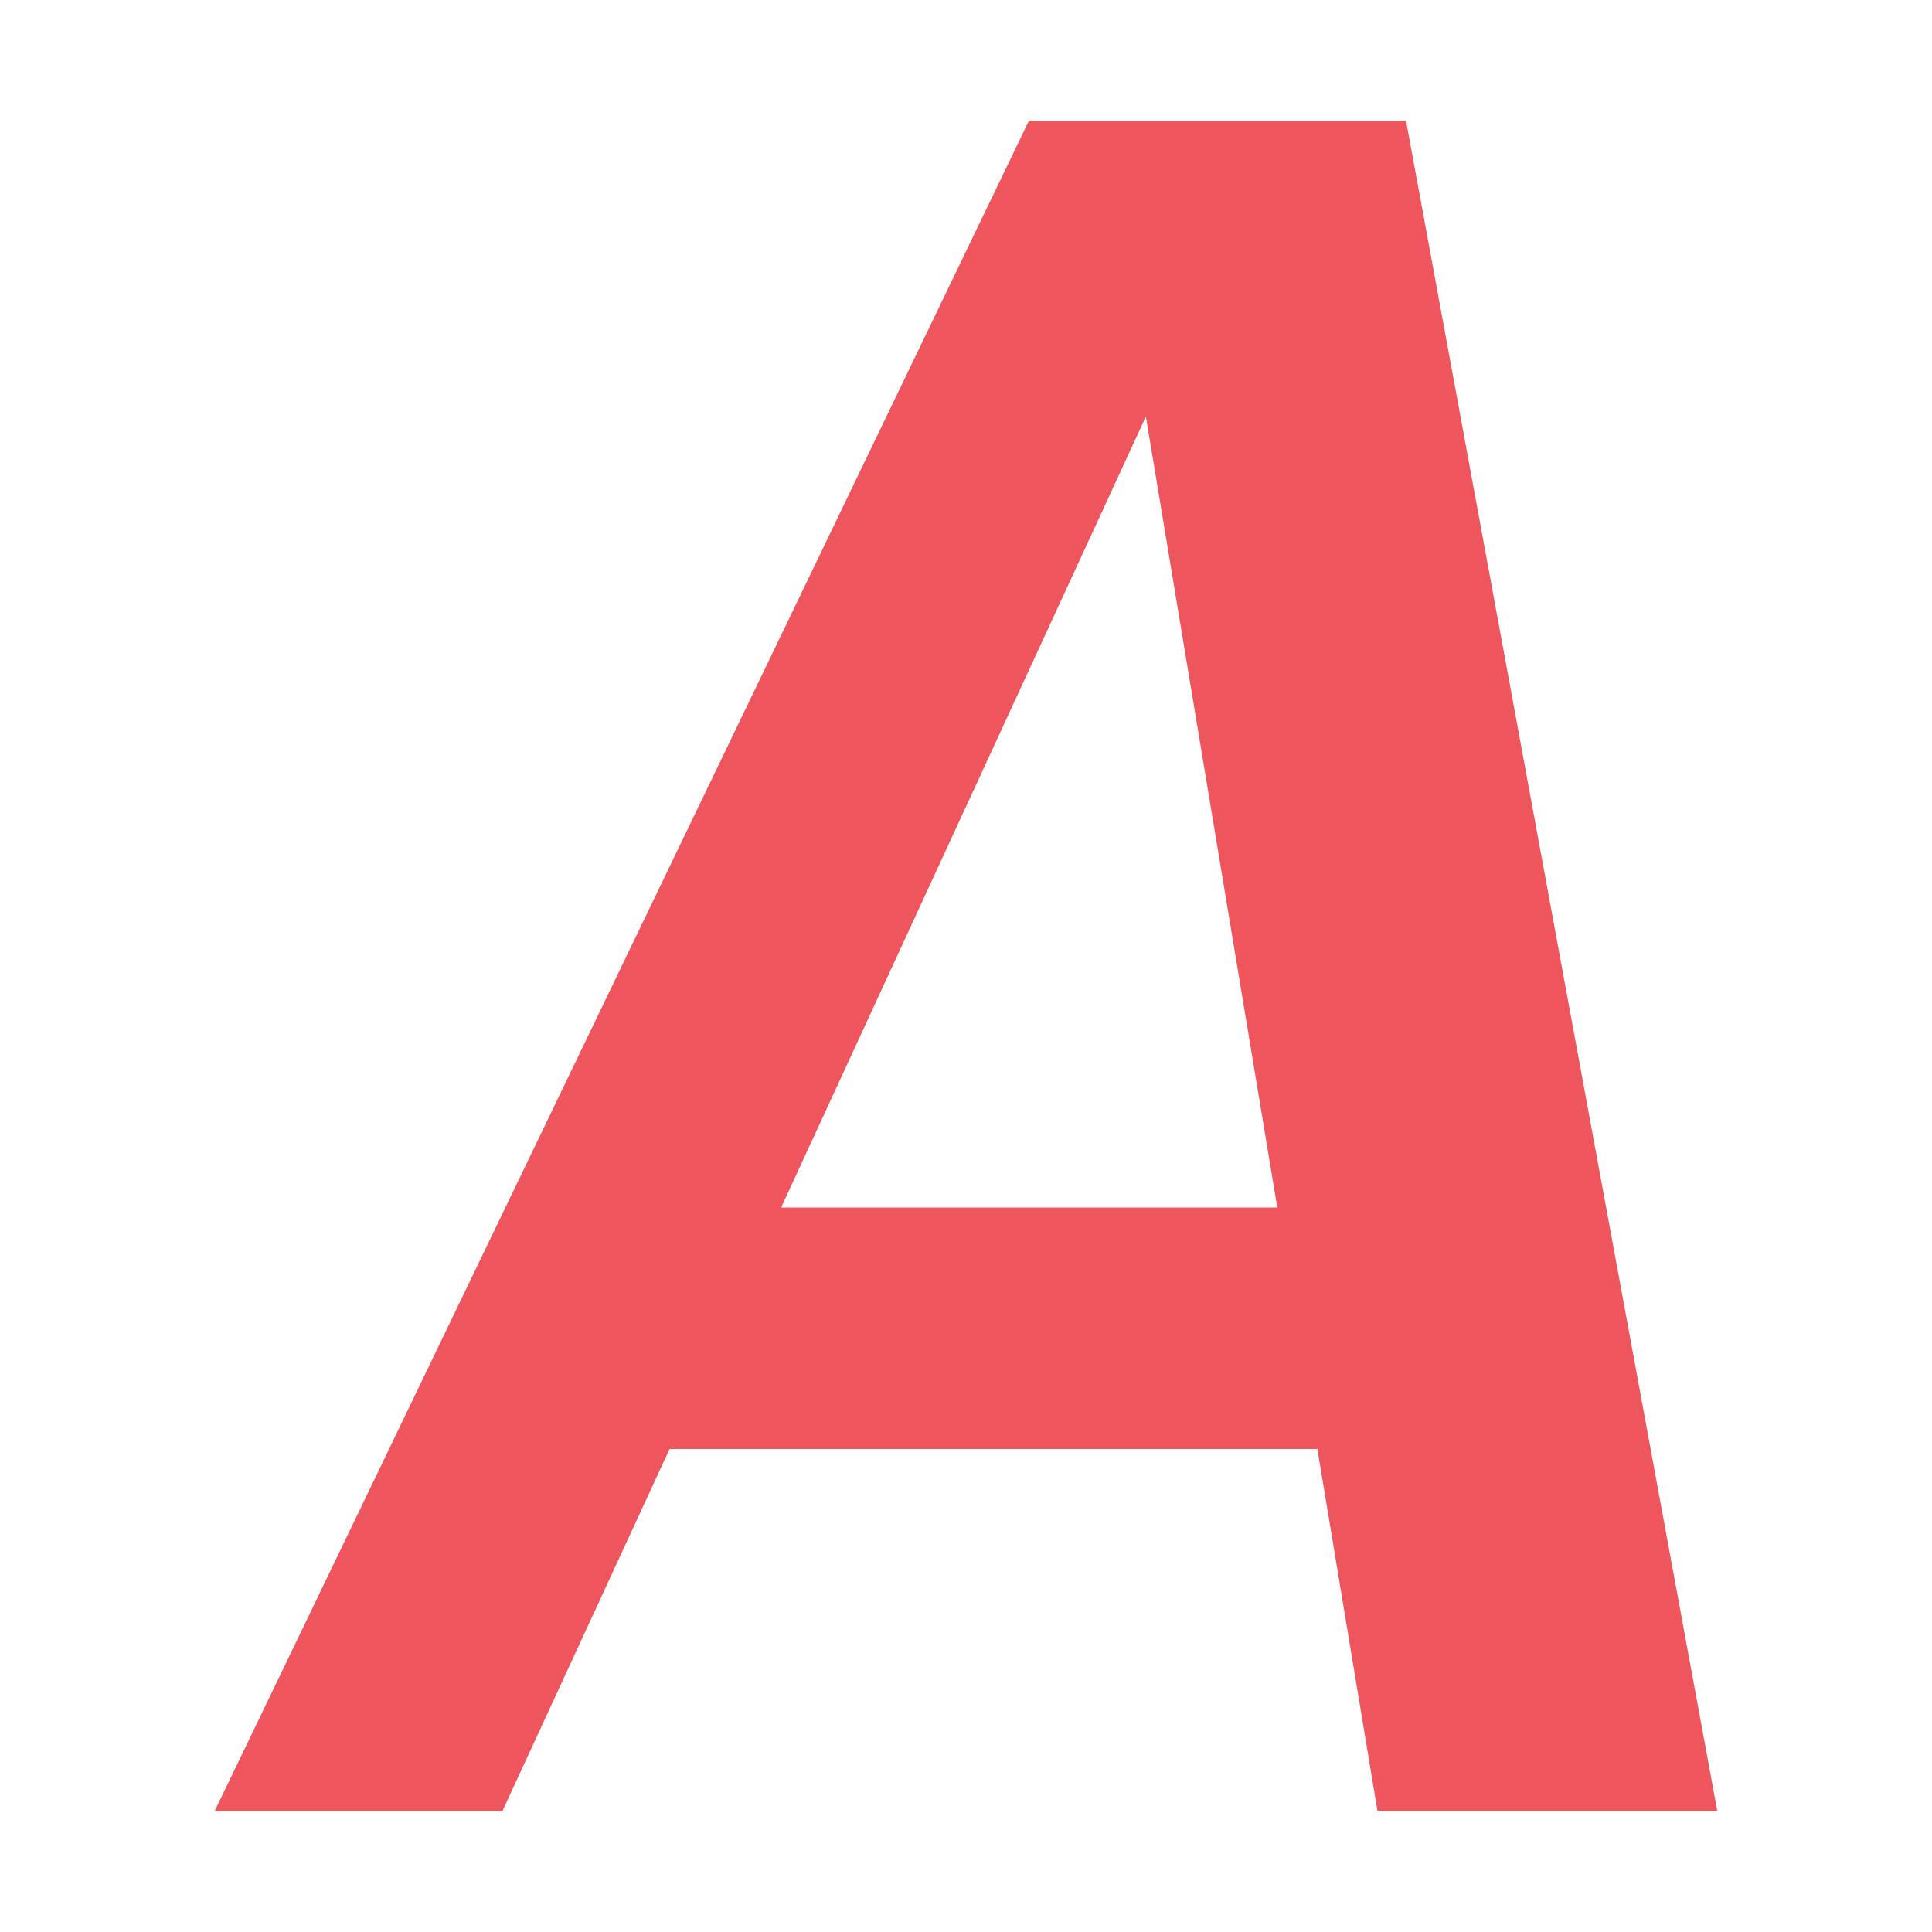
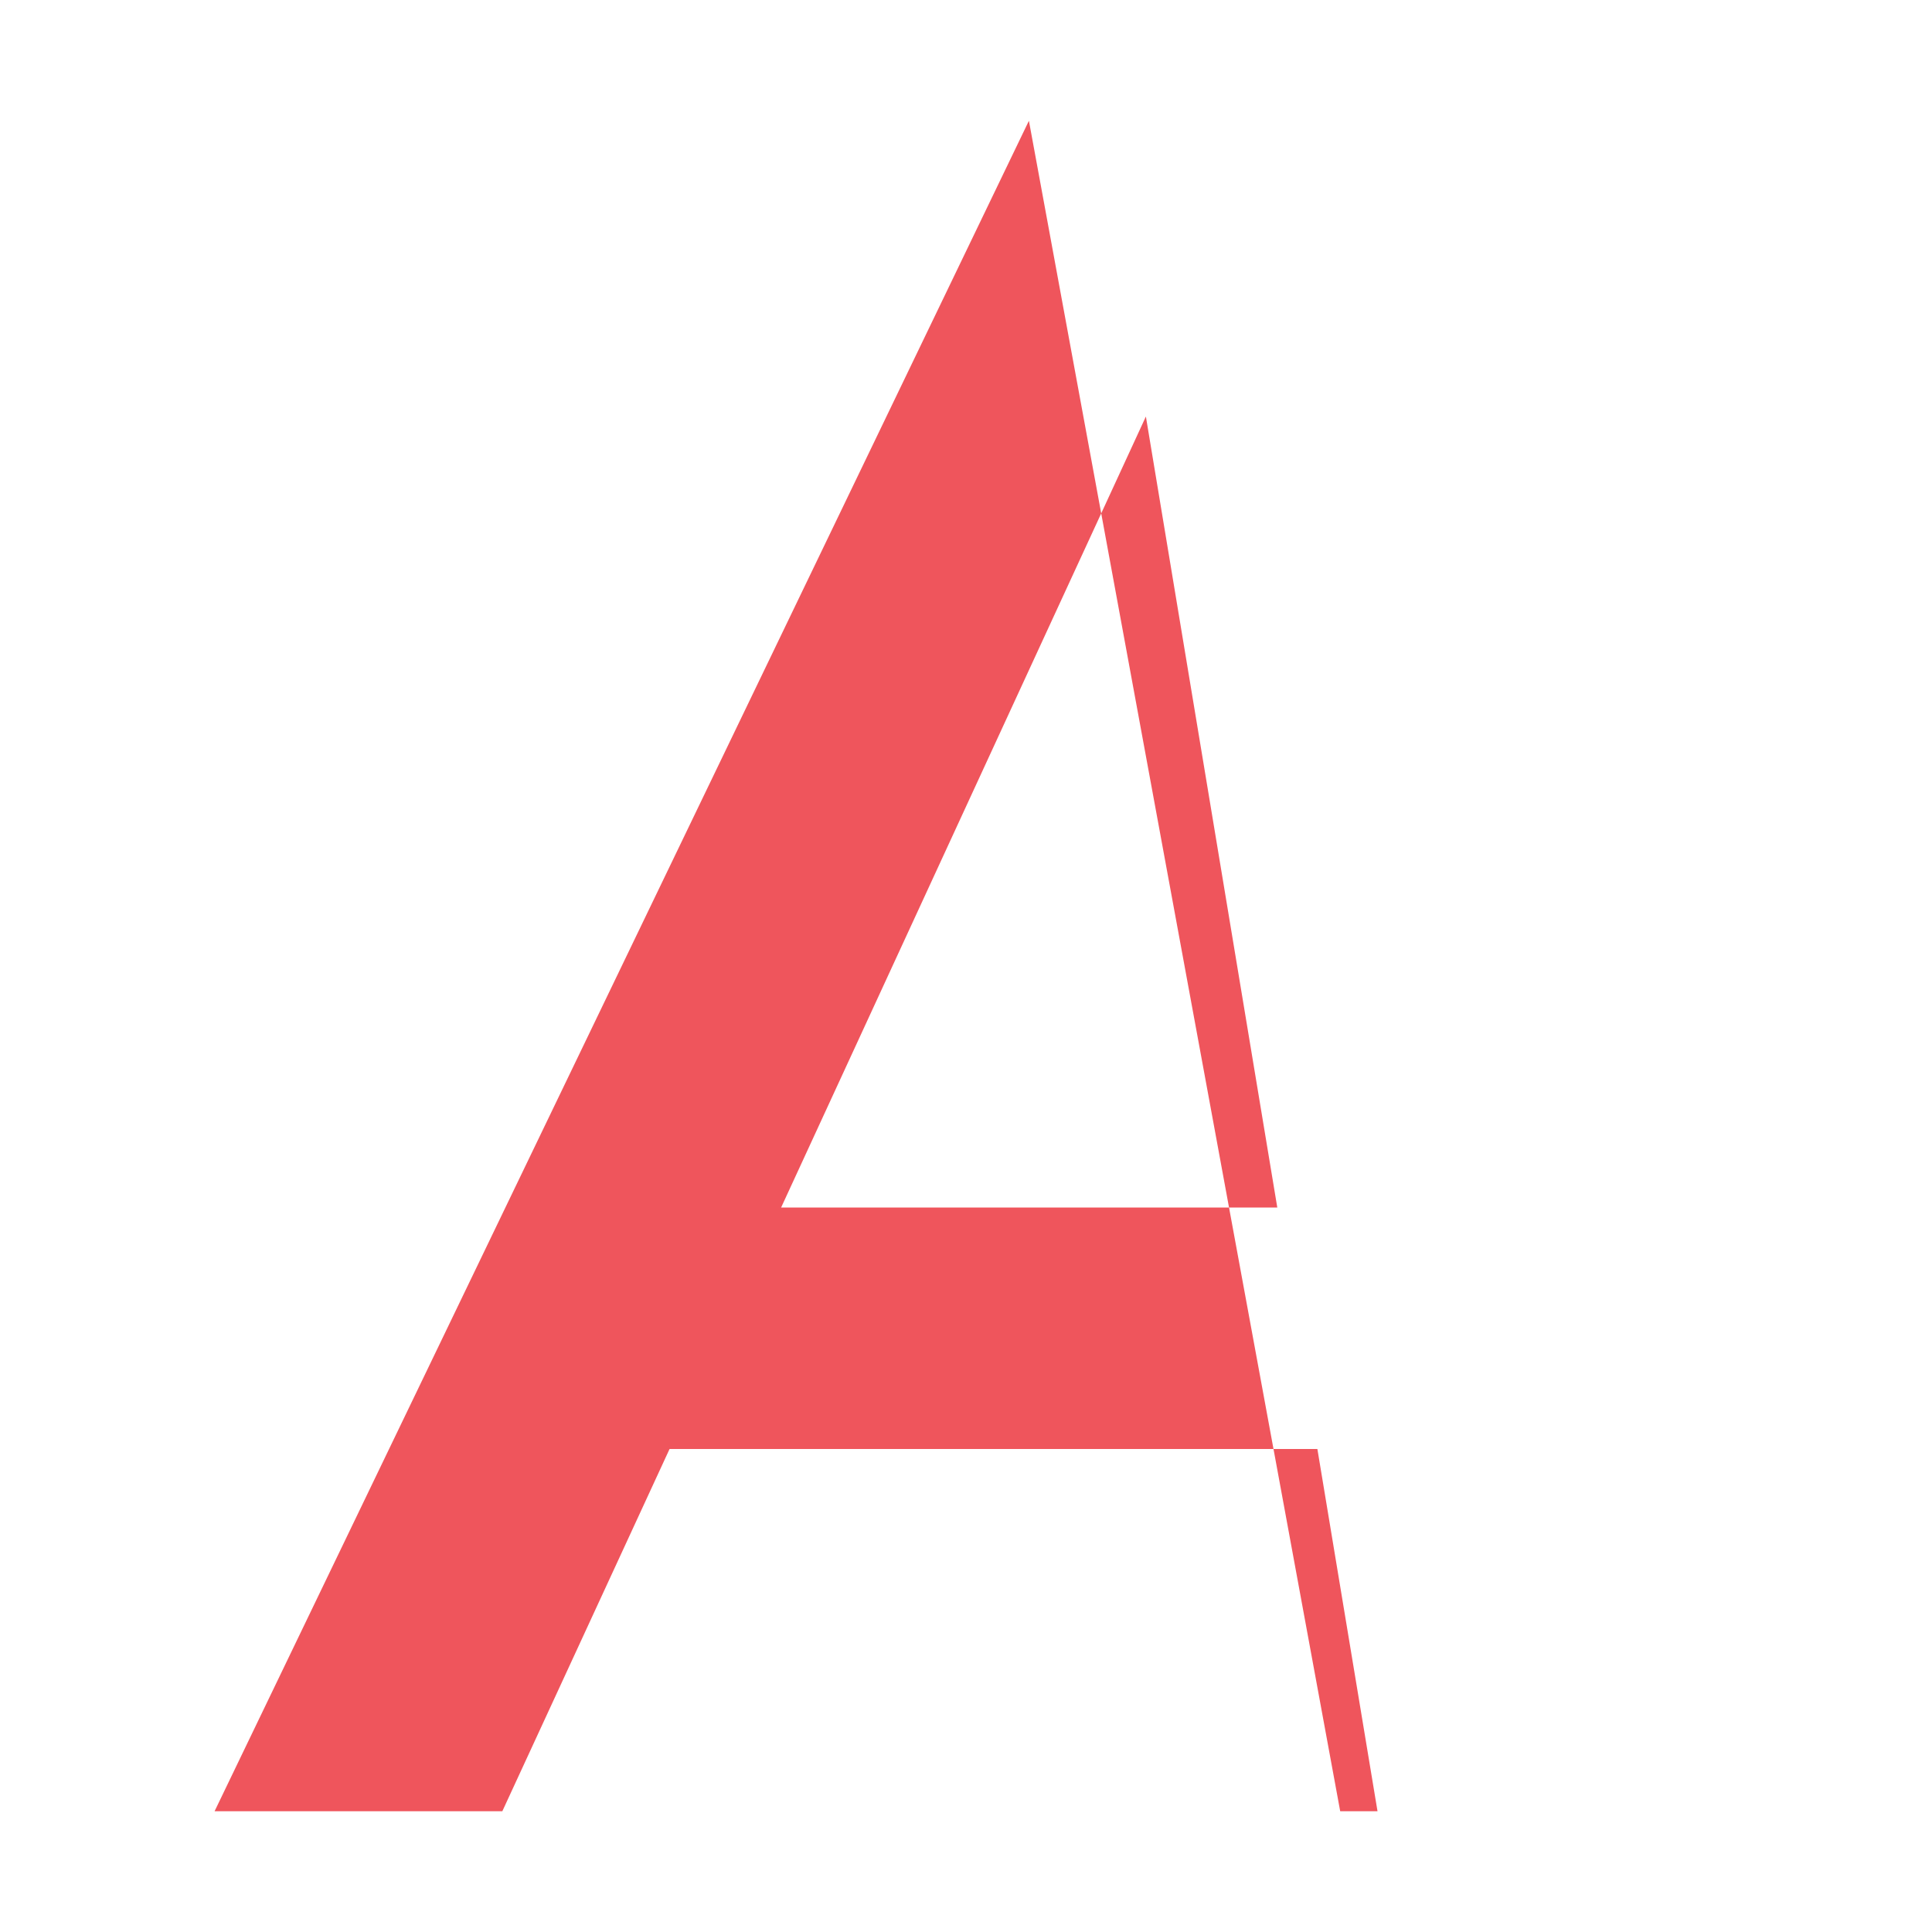
<svg xmlns="http://www.w3.org/2000/svg" viewBox="0 0 16 16" style="enable-background:new 0 0 96 96">
-   <path d="m 8.521 1 l -6.744 14 l 2.383 0 l 1.385 -3 l 5.365 0 l 0.498 3 l 2.814 0 l -2.578 -14 l -3.123 0 z m 0.969 2.451 l 1.088 6.549 l -4.109 0 l 3.02 -6.549 z" style="fill:#ef555c;fill-opacity:1;stroke:none" />
+   <path d="m 8.521 1 l -6.744 14 l 2.383 0 l 1.385 -3 l 5.365 0 l 0.498 3 l 2.814 0 l -3.123 0 z m 0.969 2.451 l 1.088 6.549 l -4.109 0 l 3.02 -6.549 z" style="fill:#ef555c;fill-opacity:1;stroke:none" />
</svg>